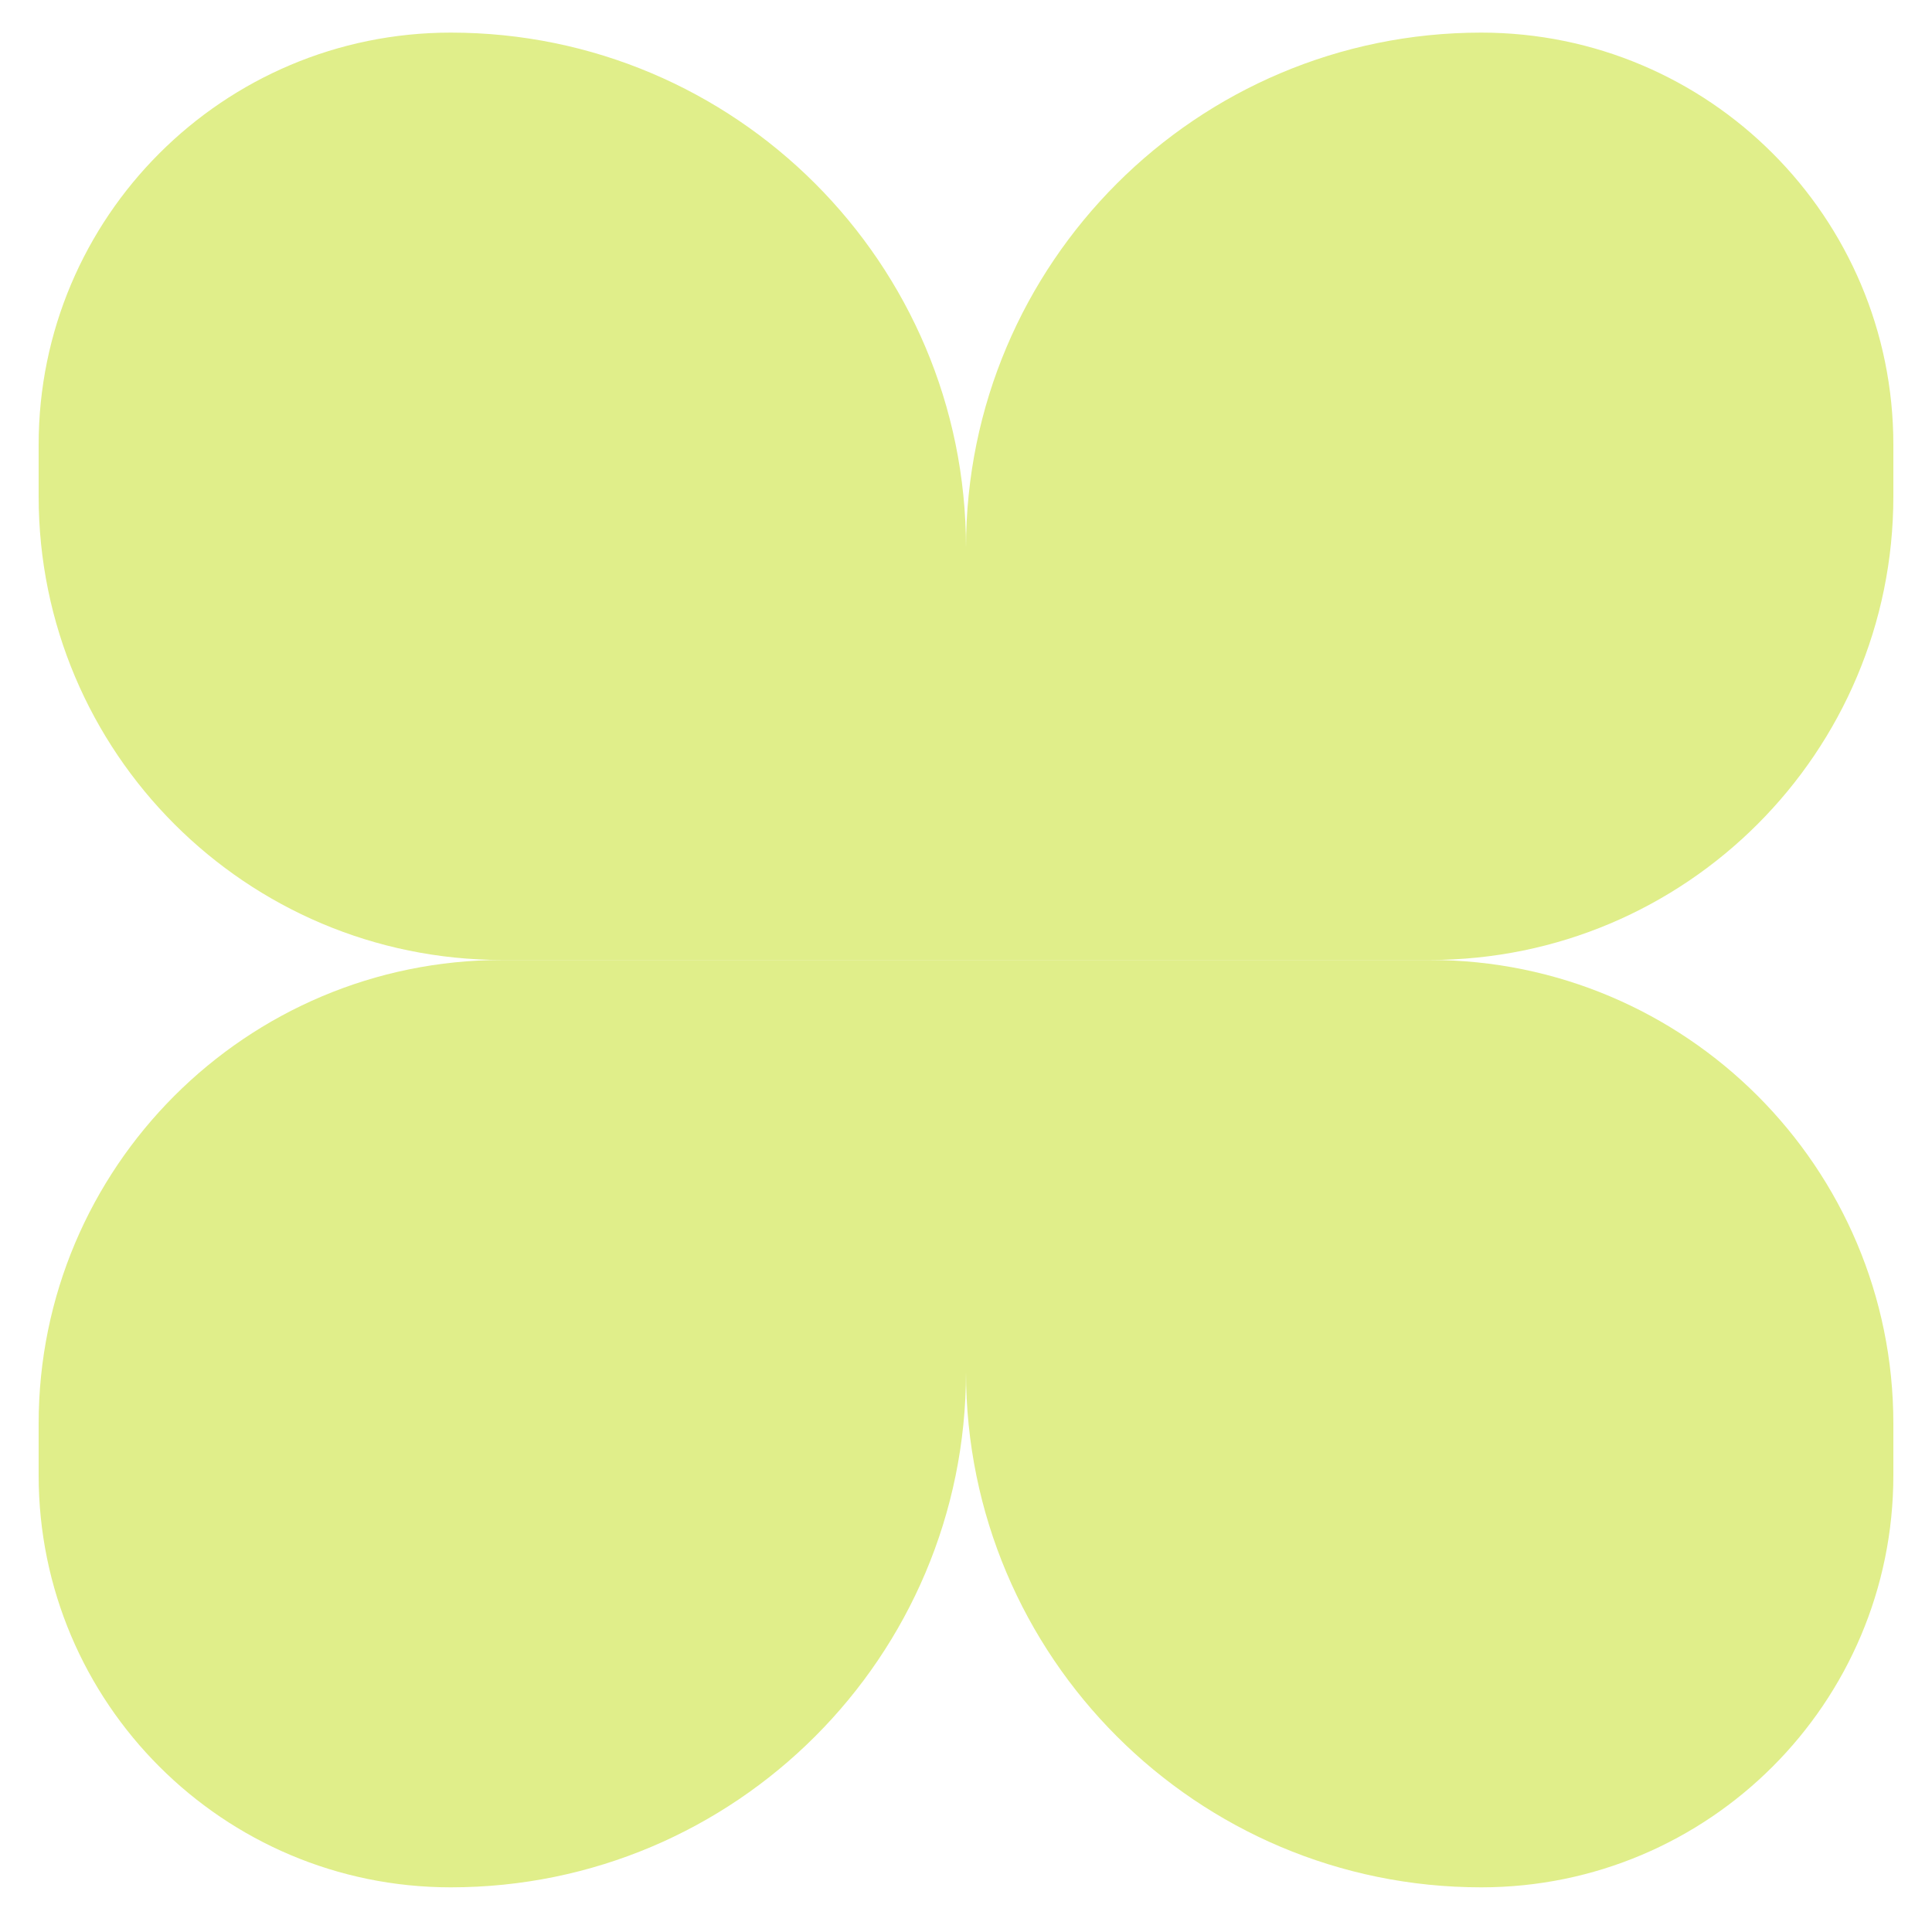
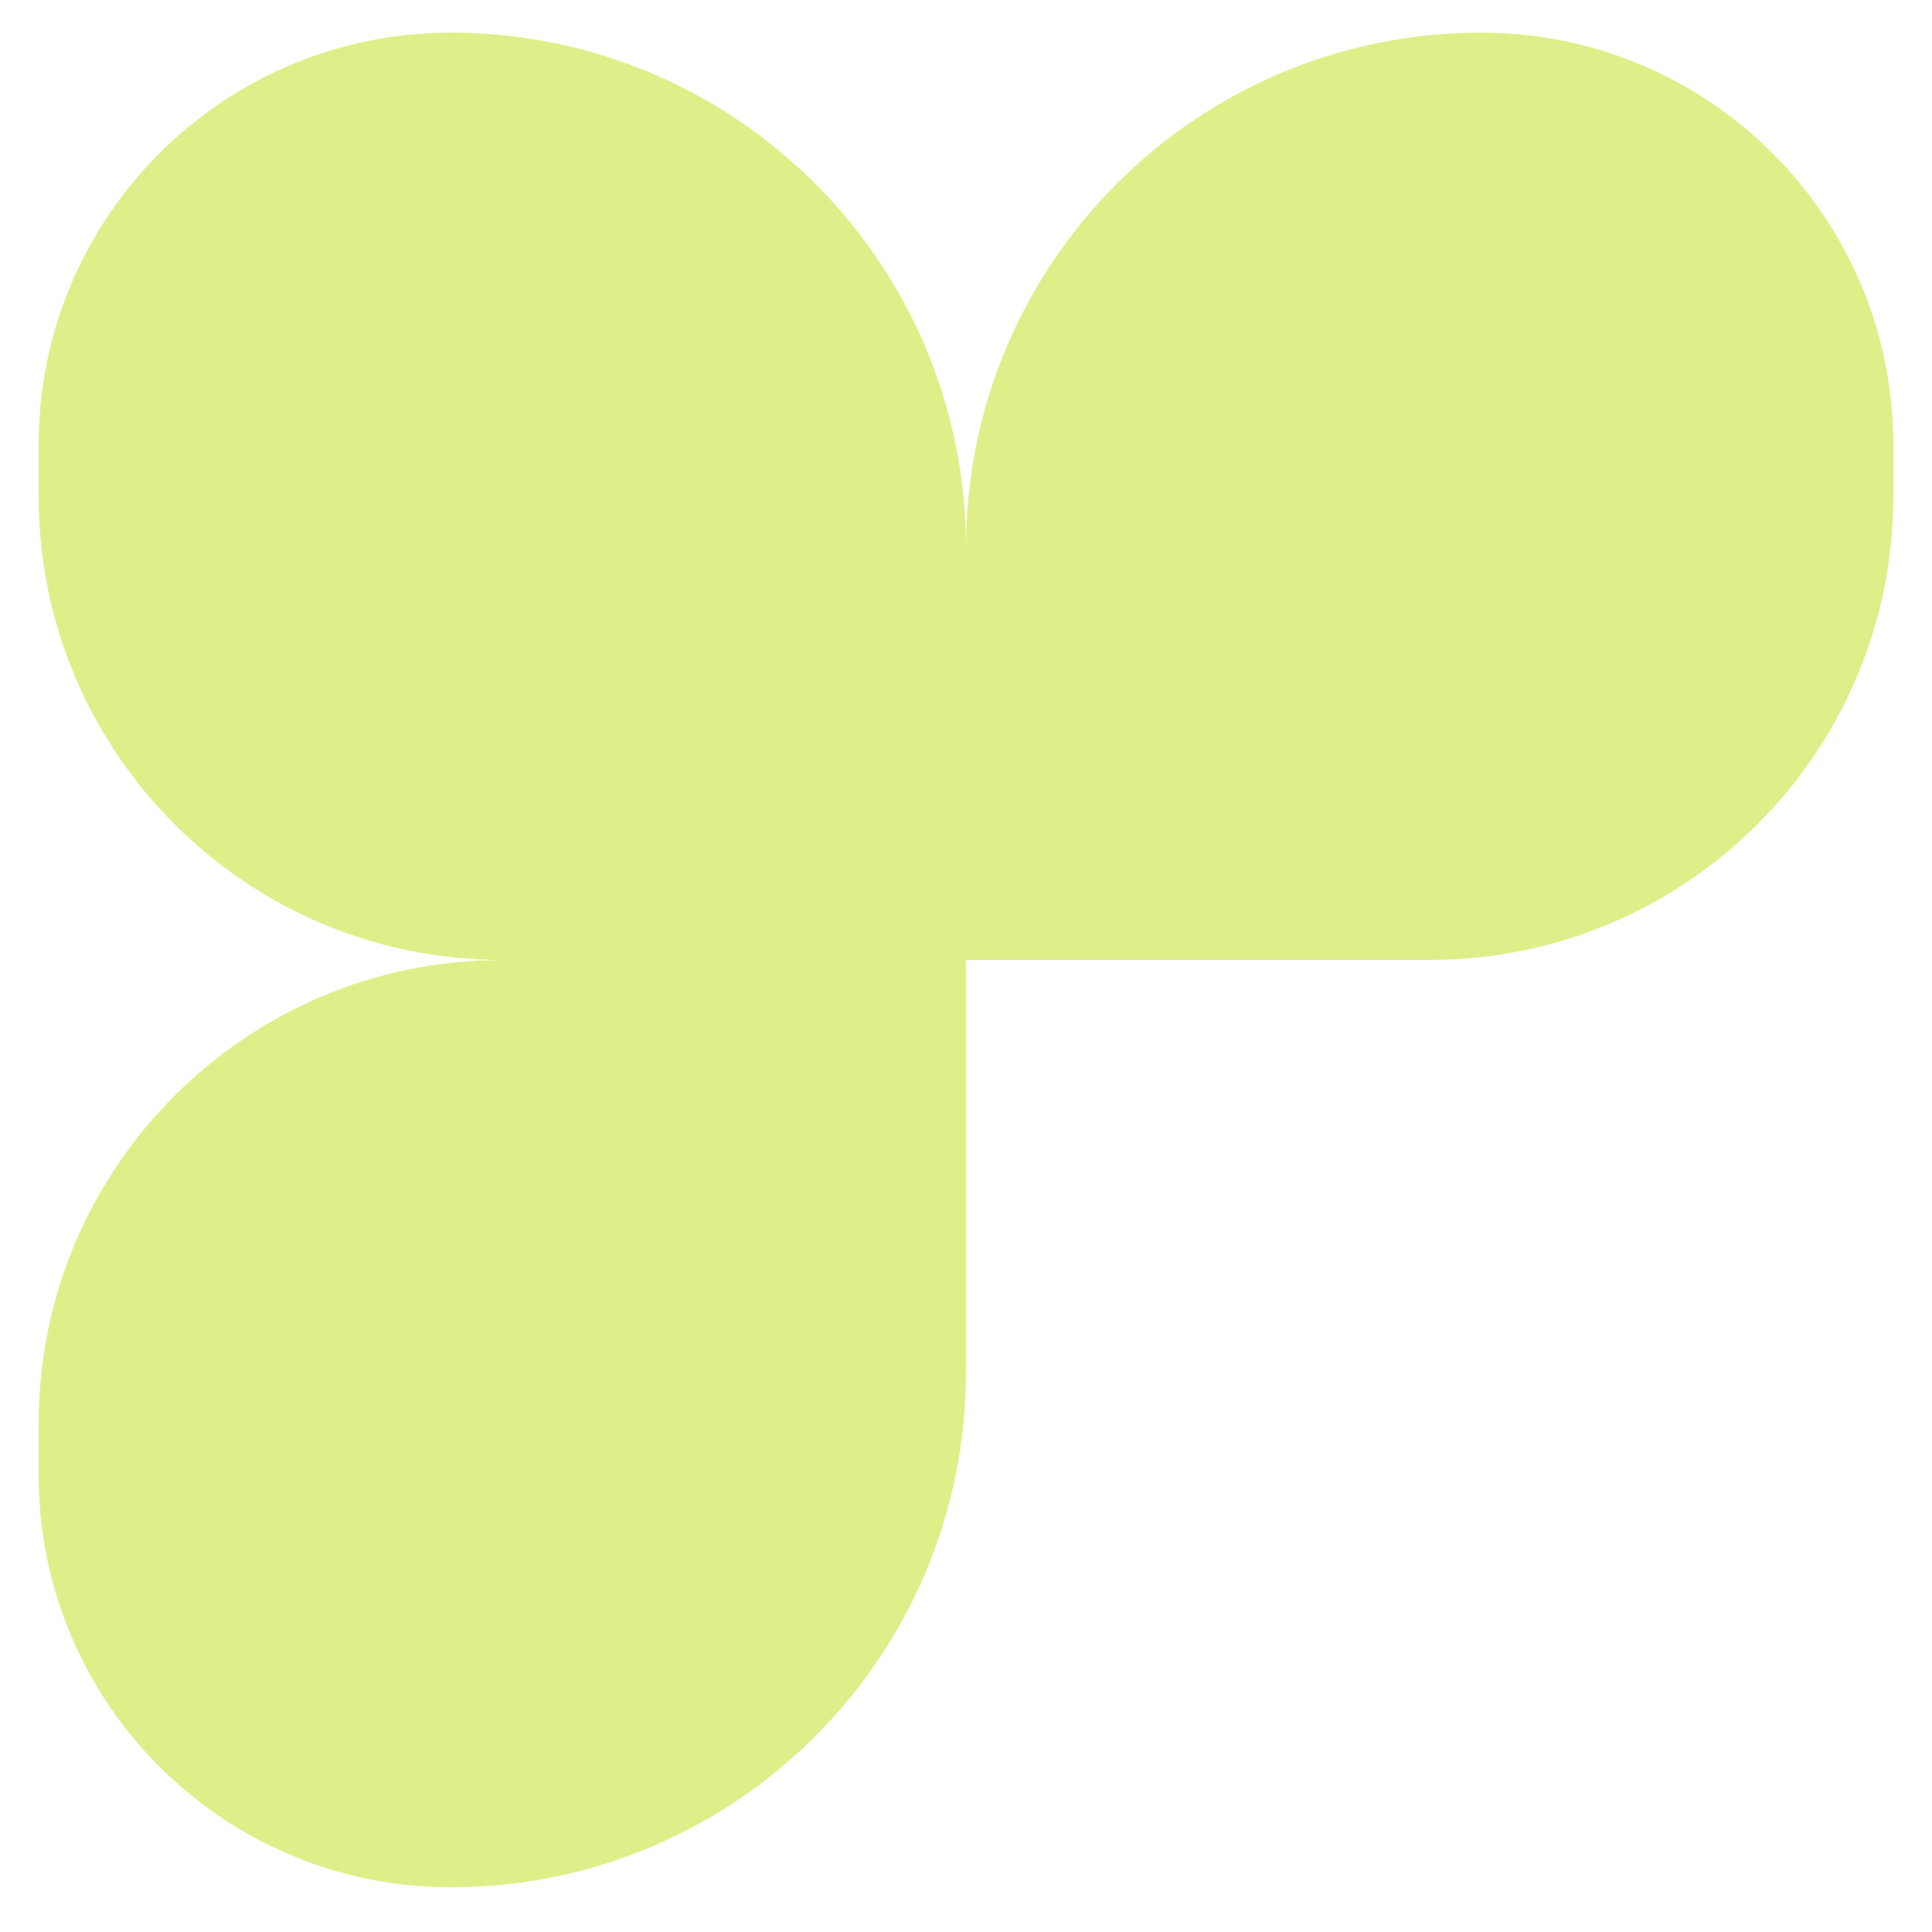
<svg xmlns="http://www.w3.org/2000/svg" width="25" height="25" viewBox="0 0 25 25" fill="none">
  <path d="M0.5 5.755C0.5 2.81 2.888 0.422 5.833 0.422C9.515 0.422 12.5 3.407 12.5 7.088V12.422H6.5C3.186 12.422 0.5 9.736 0.5 6.422L0.5 5.755Z" fill="#E0EE8A" />
  <path d="M24.5 5.755C24.5 2.81 22.112 0.422 19.167 0.422C15.485 0.422 12.5 3.407 12.5 7.088V12.422H18.5C21.814 12.422 24.5 9.736 24.5 6.422V5.755Z" fill="#E0EE8A" />
-   <path d="M24.5 19.089C24.5 22.034 22.112 24.422 19.167 24.422C15.485 24.422 12.5 21.437 12.5 17.755V12.422H18.5C21.814 12.422 24.5 15.108 24.5 18.422V19.089Z" fill="#E0EE8A" />
  <path d="M0.5 19.089C0.5 22.034 2.888 24.422 5.833 24.422C9.515 24.422 12.5 21.437 12.5 17.755V12.422H6.5C3.186 12.422 0.5 15.108 0.5 18.422V19.089Z" fill="#E0EE8A" />
</svg>